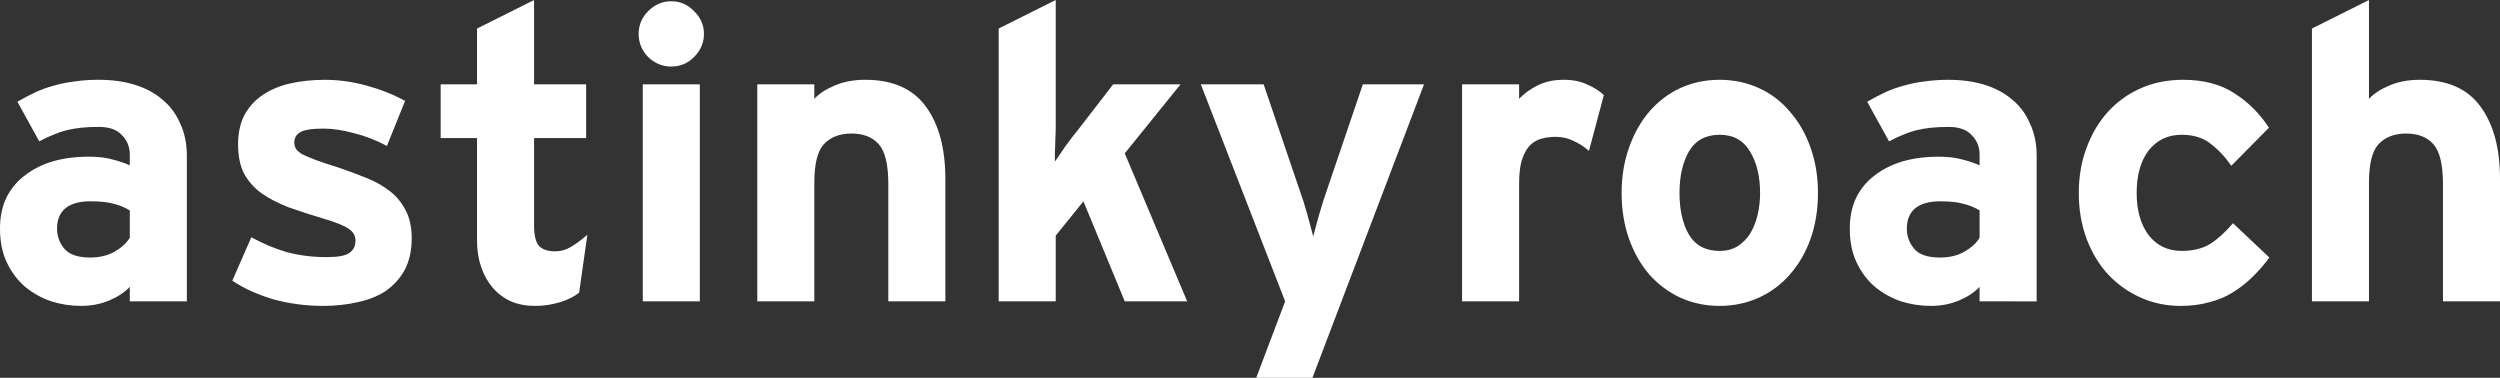
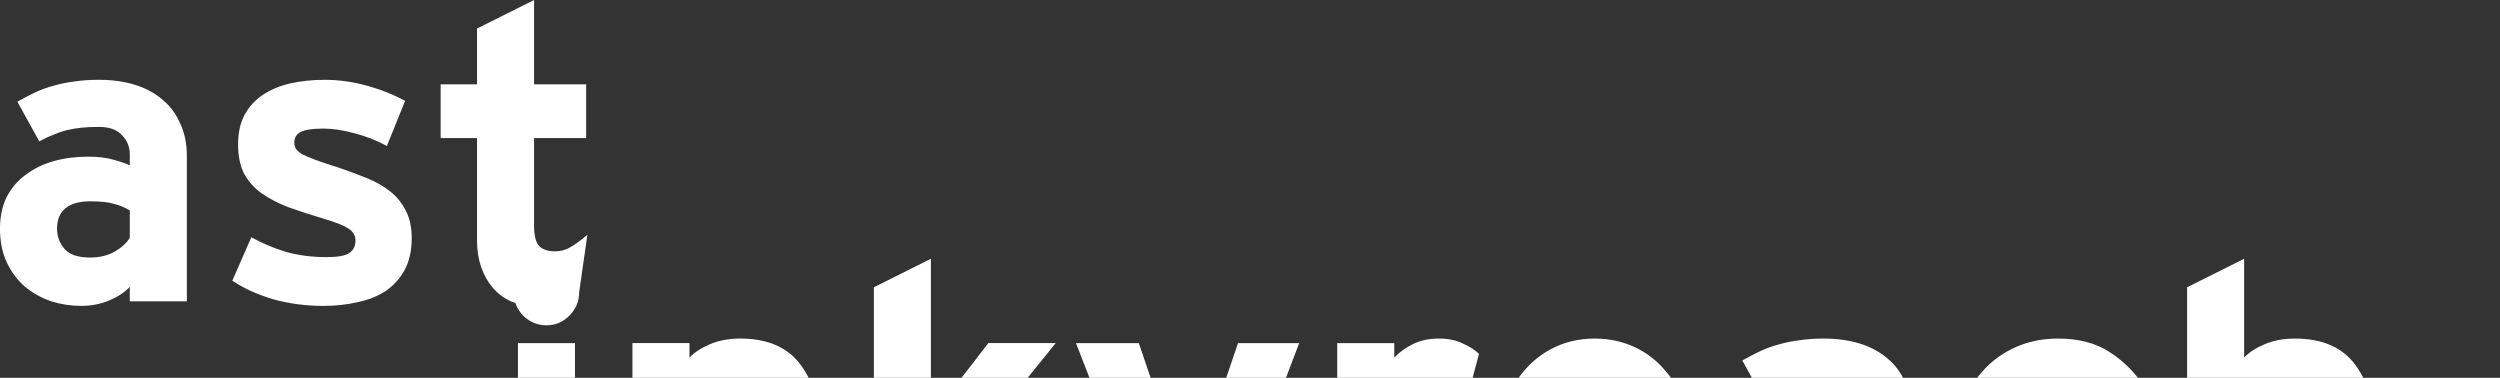
<svg xmlns="http://www.w3.org/2000/svg" width="307.238mm" height="46.431mm" viewBox="0 0 307.238 46.431" version="1.1" id="svg1">
  <rect x="0" y="0" width="307.238" height="46.431" fill="#333333" stroke="none" />
  <defs id="defs1" />
  <g id="layer1" transform="translate(144.185,-26.446)">
-     <path d="m -128.234,63.479 v -1.778 q -0.965,1.016 -2.54,1.676 -1.575,0.66 -3.454,0.66 -1.88,0 -3.658,-0.559 -1.778,-0.61 -3.2,-1.778 -1.372,-1.168 -2.235,-2.946 -0.864,-1.778 -0.864,-4.216 0,-2.184 0.813,-3.861 0.864,-1.676 2.337,-2.743 1.473,-1.118 3.404,-1.676 1.981,-0.559 4.267,-0.559 1.829,0 3.048,0.356 1.219,0.305 2.083,0.711 v -1.321 q 0,-1.422 -0.965,-2.388 -0.914,-1.016 -2.845,-1.016 -1.219,0 -2.184,0.102 -0.914,0.102 -1.778,0.305 -0.813,0.203 -1.626,0.559 -0.813,0.305 -1.727,0.813 l -2.692,-4.877 q 1.168,-0.66 2.235,-1.168 1.118,-0.508 2.286,-0.813 1.219,-0.356 2.54,-0.508 1.321,-0.203 2.946,-0.203 2.438,0 4.42,0.61 1.981,0.61 3.404,1.829 1.422,1.168 2.184,2.946 0.813,1.727 0.813,3.962 v 17.882 z m 0,-11.176 q -0.914,-0.559 -1.981,-0.813 -1.016,-0.305 -2.896,-0.305 -1.981,0 -3.048,0.864 -1.016,0.864 -1.016,2.489 0,1.422 0.914,2.489 0.914,1.067 3.15,1.067 1.727,0 2.997,-0.711 1.321,-0.762 1.88,-1.727 z m 34.646,3.404 q 0,2.286 -0.864,3.912 -0.864,1.575 -2.337,2.591 -1.473,0.965 -3.454,1.372 -1.981,0.457 -4.216,0.457 -3.2,0 -6.147,-0.813 -2.896,-0.864 -5.029,-2.286 l 2.337,-5.334 q 2.134,1.168 4.369,1.829 2.286,0.61 4.877,0.61 2.083,0 2.794,-0.508 0.762,-0.508 0.762,-1.524 0,-0.914 -0.864,-1.473 -0.813,-0.559 -3.048,-1.219 -2.388,-0.711 -4.369,-1.422 -1.93,-0.762 -3.302,-1.727 -1.372,-1.016 -2.134,-2.438 -0.711,-1.422 -0.711,-3.556 0,-2.083 0.762,-3.556 0.813,-1.524 2.235,-2.489 1.422,-0.965 3.353,-1.422 1.981,-0.457 4.318,-0.457 2.54,0 5.131,0.711 2.591,0.711 4.724,1.88 l -2.235,5.537 q -1.981,-1.067 -4.064,-1.575 -2.032,-0.559 -3.708,-0.559 -2.134,0 -2.896,0.457 -0.711,0.406 -0.711,1.27 0,0.406 0.203,0.762 0.203,0.305 0.762,0.66 0.61,0.305 1.676,0.711 1.118,0.406 2.896,0.965 1.778,0.61 3.404,1.27 1.626,0.66 2.845,1.626 1.219,0.965 1.93,2.388 0.711,1.372 0.711,3.353 z m 20.574,6.706 q -0.864,0.711 -2.337,1.168 -1.473,0.457 -3.099,0.457 -1.626,0 -2.946,-0.559 -1.321,-0.61 -2.235,-1.676 -0.914,-1.067 -1.422,-2.54 -0.508,-1.473 -0.508,-3.251 v -12.598 h -4.47 v -6.604 h 4.47 v -6.858 l 7.01,-3.505 v 10.363 h 6.401 v 6.604 h -6.401 v 10.719 q 0,1.93 0.66,2.591 0.66,0.61 1.93,0.61 0.965,0 1.778,-0.457 0.864,-0.457 2.184,-1.575 z m 15.342,-31.801 q 0,1.626 -1.219,2.845 -1.168,1.168 -2.794,1.168 -1.626,0 -2.845,-1.168 -1.168,-1.219 -1.168,-2.845 0,-1.626 1.168,-2.794 1.219,-1.219 2.845,-1.219 1.626,0 2.794,1.219 1.219,1.168 1.219,2.794 z m -7.518,32.868 v -26.67 h 7.01 v 26.67 z m 30.175,0 v -14.427 q 0,-3.556 -1.168,-4.877 -1.168,-1.321 -3.353,-1.321 -2.184,0 -3.404,1.321 -1.168,1.27 -1.168,4.724 v 14.58 h -7.01 v -26.67 h 7.01 v 1.778 q 0.914,-0.965 2.489,-1.626 1.626,-0.711 3.759,-0.711 5.08,0 7.468,3.302 2.388,3.251 2.388,8.89 v 15.037 z m 29.058,0 -5.08,-12.294 -3.404,4.216 v 8.077 h -7.01 v -33.528 l 7.01,-3.505 v 14.173 q 0,0.61 0,1.422 0,0.762 -0.051,1.575 0,0.762 -0.051,1.473 0,0.711 0,1.219 0.559,-0.813 1.321,-1.93 0.813,-1.118 1.524,-1.981 l 4.318,-5.588 h 8.28 l -6.858,8.484 7.671,18.186 z m 23.063,9.398 h -6.909 l 3.556,-9.398 -10.363,-26.67 h 7.722 l 4.369,12.852 q 0.559,1.524 1.016,3.2 0.457,1.676 0.711,2.642 0.254,-1.016 0.711,-2.642 0.457,-1.626 1.016,-3.2 l 4.369,-12.852 h 7.518 z m 33.985,-27.889 q -0.864,-0.762 -1.88,-1.219 -1.016,-0.508 -2.184,-0.508 -1.016,0 -1.88,0.254 -0.813,0.254 -1.422,0.914 -0.559,0.66 -0.914,1.778 -0.305,1.118 -0.305,2.845 v 14.427 h -7.01 v -26.67 h 7.01 v 1.778 q 0.914,-0.965 2.235,-1.626 1.372,-0.711 3.251,-0.711 1.727,0 2.946,0.61 1.27,0.559 1.981,1.27 z m 28.143,5.182 q 0,3.048 -0.914,5.639 -0.914,2.54 -2.54,4.369 -1.575,1.829 -3.81,2.845 -2.235,1.016 -4.826,1.016 -2.591,0 -4.826,-1.016 -2.184,-1.016 -3.81,-2.845 -1.575,-1.829 -2.489,-4.369 -0.914,-2.591 -0.914,-5.639 0,-3.048 0.914,-5.588 0.914,-2.591 2.489,-4.42 1.626,-1.88 3.81,-2.896 2.235,-1.016 4.826,-1.016 2.591,0 4.826,1.016 2.235,1.016 3.81,2.896 1.626,1.829 2.54,4.42 0.914,2.54 0.914,5.588 z m -7.112,0 q 0,-3.048 -1.219,-5.08 -1.219,-2.083 -3.759,-2.083 -2.54,0 -3.759,2.032 -1.168,2.032 -1.168,5.131 0,3.099 1.168,5.131 1.219,1.981 3.759,1.981 1.27,0 2.184,-0.559 0.965,-0.61 1.575,-1.575 0.61,-1.016 0.914,-2.286 0.305,-1.321 0.305,-2.692 z m 26.975,13.31 v -1.778 q -0.965,1.016 -2.54,1.676 -1.575,0.66 -3.454,0.66 -1.88,0 -3.658,-0.559 -1.778,-0.61 -3.2,-1.778 -1.372,-1.168 -2.235,-2.946 -0.864,-1.778 -0.864,-4.216 0,-2.184 0.813,-3.861 0.864,-1.676 2.337,-2.743 1.473,-1.118 3.404,-1.676 1.981,-0.559 4.267,-0.559 1.829,0 3.048,0.356 1.219,0.305 2.083,0.711 v -1.321 q 0,-1.422 -0.965,-2.388 -0.914,-1.016 -2.845,-1.016 -1.219,0 -2.184,0.102 -0.914,0.102 -1.778,0.305 -0.813,0.203 -1.626,0.559 -0.813,0.305 -1.727,0.813 l -2.692,-4.877 q 1.168,-0.66 2.235,-1.168 1.118,-0.508 2.286,-0.813 1.219,-0.356 2.54,-0.508 1.321,-0.203 2.946,-0.203 2.438,0 4.42,0.61 1.981,0.61 3.404,1.829 1.422,1.168 2.184,2.946 0.813,1.727 0.813,3.962 v 17.882 z m 0,-11.176 q -0.914,-0.559 -1.981,-0.813 -1.016,-0.305 -2.896,-0.305 -1.981,0 -3.048,0.864 -1.016,0.864 -1.016,2.489 0,1.422 0.914,2.489 0.914,1.067 3.15,1.067 1.727,0 2.997,-0.711 1.321,-0.762 1.88,-1.727 z m 35.611,5.791 q -0.965,1.321 -2.083,2.388 -1.067,1.067 -2.388,1.88 -1.27,0.813 -2.896,1.219 -1.575,0.457 -3.556,0.457 -2.591,0 -4.877,-1.016 -2.286,-1.016 -4.013,-2.845 -1.676,-1.829 -2.642,-4.369 -0.965,-2.591 -0.965,-5.639 0,-3.048 0.965,-5.588 0.965,-2.591 2.642,-4.42 1.727,-1.88 4.064,-2.896 2.337,-1.016 5.131,-1.016 3.81,0 6.35,1.676 2.54,1.626 4.216,4.216 l -4.623,4.674 q -1.168,-1.676 -2.591,-2.743 -1.372,-1.067 -3.505,-1.067 -2.54,0 -4.064,1.93 -1.473,1.93 -1.473,5.232 0,3.2 1.473,5.182 1.524,1.93 4.064,1.93 2.083,0 3.505,-0.864 1.422,-0.914 2.794,-2.54 l 4.47,4.216 z m 21.336,5.385 v -14.427 q 0,-3.556 -1.168,-4.877 -1.168,-1.321 -3.353,-1.321 -2.184,0 -3.404,1.321 -1.168,1.27 -1.168,4.724 v 14.58 h -7.01 v -33.528 l 7.01,-3.505 v 12.141 q 0.914,-0.965 2.489,-1.626 1.626,-0.711 3.759,-0.711 5.08,0 7.468,3.302 2.388,3.251 2.388,8.89 v 15.037 z" id="text1" style="font-size:50.8px;font-family:Interstate;-inkscape-font-specification:Interstate;text-align:center;text-anchor:middle;fill:#ffffff;stroke-width:0.265" aria-label="astinkyroach" />
+     <path d="m -128.234,63.479 v -1.778 q -0.965,1.016 -2.54,1.676 -1.575,0.66 -3.454,0.66 -1.88,0 -3.658,-0.559 -1.778,-0.61 -3.2,-1.778 -1.372,-1.168 -2.235,-2.946 -0.864,-1.778 -0.864,-4.216 0,-2.184 0.813,-3.861 0.864,-1.676 2.337,-2.743 1.473,-1.118 3.404,-1.676 1.981,-0.559 4.267,-0.559 1.829,0 3.048,0.356 1.219,0.305 2.083,0.711 v -1.321 q 0,-1.422 -0.965,-2.388 -0.914,-1.016 -2.845,-1.016 -1.219,0 -2.184,0.102 -0.914,0.102 -1.778,0.305 -0.813,0.203 -1.626,0.559 -0.813,0.305 -1.727,0.813 l -2.692,-4.877 q 1.168,-0.66 2.235,-1.168 1.118,-0.508 2.286,-0.813 1.219,-0.356 2.54,-0.508 1.321,-0.203 2.946,-0.203 2.438,0 4.42,0.61 1.981,0.61 3.404,1.829 1.422,1.168 2.184,2.946 0.813,1.727 0.813,3.962 v 17.882 z m 0,-11.176 q -0.914,-0.559 -1.981,-0.813 -1.016,-0.305 -2.896,-0.305 -1.981,0 -3.048,0.864 -1.016,0.864 -1.016,2.489 0,1.422 0.914,2.489 0.914,1.067 3.15,1.067 1.727,0 2.997,-0.711 1.321,-0.762 1.88,-1.727 z m 34.646,3.404 q 0,2.286 -0.864,3.912 -0.864,1.575 -2.337,2.591 -1.473,0.965 -3.454,1.372 -1.981,0.457 -4.216,0.457 -3.2,0 -6.147,-0.813 -2.896,-0.864 -5.029,-2.286 l 2.337,-5.334 q 2.134,1.168 4.369,1.829 2.286,0.61 4.877,0.61 2.083,0 2.794,-0.508 0.762,-0.508 0.762,-1.524 0,-0.914 -0.864,-1.473 -0.813,-0.559 -3.048,-1.219 -2.388,-0.711 -4.369,-1.422 -1.93,-0.762 -3.302,-1.727 -1.372,-1.016 -2.134,-2.438 -0.711,-1.422 -0.711,-3.556 0,-2.083 0.762,-3.556 0.813,-1.524 2.235,-2.489 1.422,-0.965 3.353,-1.422 1.981,-0.457 4.318,-0.457 2.54,0 5.131,0.711 2.591,0.711 4.724,1.88 l -2.235,5.537 q -1.981,-1.067 -4.064,-1.575 -2.032,-0.559 -3.708,-0.559 -2.134,0 -2.896,0.457 -0.711,0.406 -0.711,1.27 0,0.406 0.203,0.762 0.203,0.305 0.762,0.66 0.61,0.305 1.676,0.711 1.118,0.406 2.896,0.965 1.778,0.61 3.404,1.27 1.626,0.66 2.845,1.626 1.219,0.965 1.93,2.388 0.711,1.372 0.711,3.353 z m 20.574,6.706 q -0.864,0.711 -2.337,1.168 -1.473,0.457 -3.099,0.457 -1.626,0 -2.946,-0.559 -1.321,-0.61 -2.235,-1.676 -0.914,-1.067 -1.422,-2.54 -0.508,-1.473 -0.508,-3.251 v -12.598 h -4.47 v -6.604 h 4.47 v -6.858 l 7.01,-3.505 v 10.363 h 6.401 v 6.604 h -6.401 v 10.719 q 0,1.93 0.66,2.591 0.66,0.61 1.93,0.61 0.965,0 1.778,-0.457 0.864,-0.457 2.184,-1.575 z q 0,1.626 -1.219,2.845 -1.168,1.168 -2.794,1.168 -1.626,0 -2.845,-1.168 -1.168,-1.219 -1.168,-2.845 0,-1.626 1.168,-2.794 1.219,-1.219 2.845,-1.219 1.626,0 2.794,1.219 1.219,1.168 1.219,2.794 z m -7.518,32.868 v -26.67 h 7.01 v 26.67 z m 30.175,0 v -14.427 q 0,-3.556 -1.168,-4.877 -1.168,-1.321 -3.353,-1.321 -2.184,0 -3.404,1.321 -1.168,1.27 -1.168,4.724 v 14.58 h -7.01 v -26.67 h 7.01 v 1.778 q 0.914,-0.965 2.489,-1.626 1.626,-0.711 3.759,-0.711 5.08,0 7.468,3.302 2.388,3.251 2.388,8.89 v 15.037 z m 29.058,0 -5.08,-12.294 -3.404,4.216 v 8.077 h -7.01 v -33.528 l 7.01,-3.505 v 14.173 q 0,0.61 0,1.422 0,0.762 -0.051,1.575 0,0.762 -0.051,1.473 0,0.711 0,1.219 0.559,-0.813 1.321,-1.93 0.813,-1.118 1.524,-1.981 l 4.318,-5.588 h 8.28 l -6.858,8.484 7.671,18.186 z m 23.063,9.398 h -6.909 l 3.556,-9.398 -10.363,-26.67 h 7.722 l 4.369,12.852 q 0.559,1.524 1.016,3.2 0.457,1.676 0.711,2.642 0.254,-1.016 0.711,-2.642 0.457,-1.626 1.016,-3.2 l 4.369,-12.852 h 7.518 z m 33.985,-27.889 q -0.864,-0.762 -1.88,-1.219 -1.016,-0.508 -2.184,-0.508 -1.016,0 -1.88,0.254 -0.813,0.254 -1.422,0.914 -0.559,0.66 -0.914,1.778 -0.305,1.118 -0.305,2.845 v 14.427 h -7.01 v -26.67 h 7.01 v 1.778 q 0.914,-0.965 2.235,-1.626 1.372,-0.711 3.251,-0.711 1.727,0 2.946,0.61 1.27,0.559 1.981,1.27 z m 28.143,5.182 q 0,3.048 -0.914,5.639 -0.914,2.54 -2.54,4.369 -1.575,1.829 -3.81,2.845 -2.235,1.016 -4.826,1.016 -2.591,0 -4.826,-1.016 -2.184,-1.016 -3.81,-2.845 -1.575,-1.829 -2.489,-4.369 -0.914,-2.591 -0.914,-5.639 0,-3.048 0.914,-5.588 0.914,-2.591 2.489,-4.42 1.626,-1.88 3.81,-2.896 2.235,-1.016 4.826,-1.016 2.591,0 4.826,1.016 2.235,1.016 3.81,2.896 1.626,1.829 2.54,4.42 0.914,2.54 0.914,5.588 z m -7.112,0 q 0,-3.048 -1.219,-5.08 -1.219,-2.083 -3.759,-2.083 -2.54,0 -3.759,2.032 -1.168,2.032 -1.168,5.131 0,3.099 1.168,5.131 1.219,1.981 3.759,1.981 1.27,0 2.184,-0.559 0.965,-0.61 1.575,-1.575 0.61,-1.016 0.914,-2.286 0.305,-1.321 0.305,-2.692 z m 26.975,13.31 v -1.778 q -0.965,1.016 -2.54,1.676 -1.575,0.66 -3.454,0.66 -1.88,0 -3.658,-0.559 -1.778,-0.61 -3.2,-1.778 -1.372,-1.168 -2.235,-2.946 -0.864,-1.778 -0.864,-4.216 0,-2.184 0.813,-3.861 0.864,-1.676 2.337,-2.743 1.473,-1.118 3.404,-1.676 1.981,-0.559 4.267,-0.559 1.829,0 3.048,0.356 1.219,0.305 2.083,0.711 v -1.321 q 0,-1.422 -0.965,-2.388 -0.914,-1.016 -2.845,-1.016 -1.219,0 -2.184,0.102 -0.914,0.102 -1.778,0.305 -0.813,0.203 -1.626,0.559 -0.813,0.305 -1.727,0.813 l -2.692,-4.877 q 1.168,-0.66 2.235,-1.168 1.118,-0.508 2.286,-0.813 1.219,-0.356 2.54,-0.508 1.321,-0.203 2.946,-0.203 2.438,0 4.42,0.61 1.981,0.61 3.404,1.829 1.422,1.168 2.184,2.946 0.813,1.727 0.813,3.962 v 17.882 z m 0,-11.176 q -0.914,-0.559 -1.981,-0.813 -1.016,-0.305 -2.896,-0.305 -1.981,0 -3.048,0.864 -1.016,0.864 -1.016,2.489 0,1.422 0.914,2.489 0.914,1.067 3.15,1.067 1.727,0 2.997,-0.711 1.321,-0.762 1.88,-1.727 z m 35.611,5.791 q -0.965,1.321 -2.083,2.388 -1.067,1.067 -2.388,1.88 -1.27,0.813 -2.896,1.219 -1.575,0.457 -3.556,0.457 -2.591,0 -4.877,-1.016 -2.286,-1.016 -4.013,-2.845 -1.676,-1.829 -2.642,-4.369 -0.965,-2.591 -0.965,-5.639 0,-3.048 0.965,-5.588 0.965,-2.591 2.642,-4.42 1.727,-1.88 4.064,-2.896 2.337,-1.016 5.131,-1.016 3.81,0 6.35,1.676 2.54,1.626 4.216,4.216 l -4.623,4.674 q -1.168,-1.676 -2.591,-2.743 -1.372,-1.067 -3.505,-1.067 -2.54,0 -4.064,1.93 -1.473,1.93 -1.473,5.232 0,3.2 1.473,5.182 1.524,1.93 4.064,1.93 2.083,0 3.505,-0.864 1.422,-0.914 2.794,-2.54 l 4.47,4.216 z m 21.336,5.385 v -14.427 q 0,-3.556 -1.168,-4.877 -1.168,-1.321 -3.353,-1.321 -2.184,0 -3.404,1.321 -1.168,1.27 -1.168,4.724 v 14.58 h -7.01 v -33.528 l 7.01,-3.505 v 12.141 q 0.914,-0.965 2.489,-1.626 1.626,-0.711 3.759,-0.711 5.08,0 7.468,3.302 2.388,3.251 2.388,8.89 v 15.037 z" id="text1" style="font-size:50.8px;font-family:Interstate;-inkscape-font-specification:Interstate;text-align:center;text-anchor:middle;fill:#ffffff;stroke-width:0.265" aria-label="astinkyroach" />
  </g>
</svg>